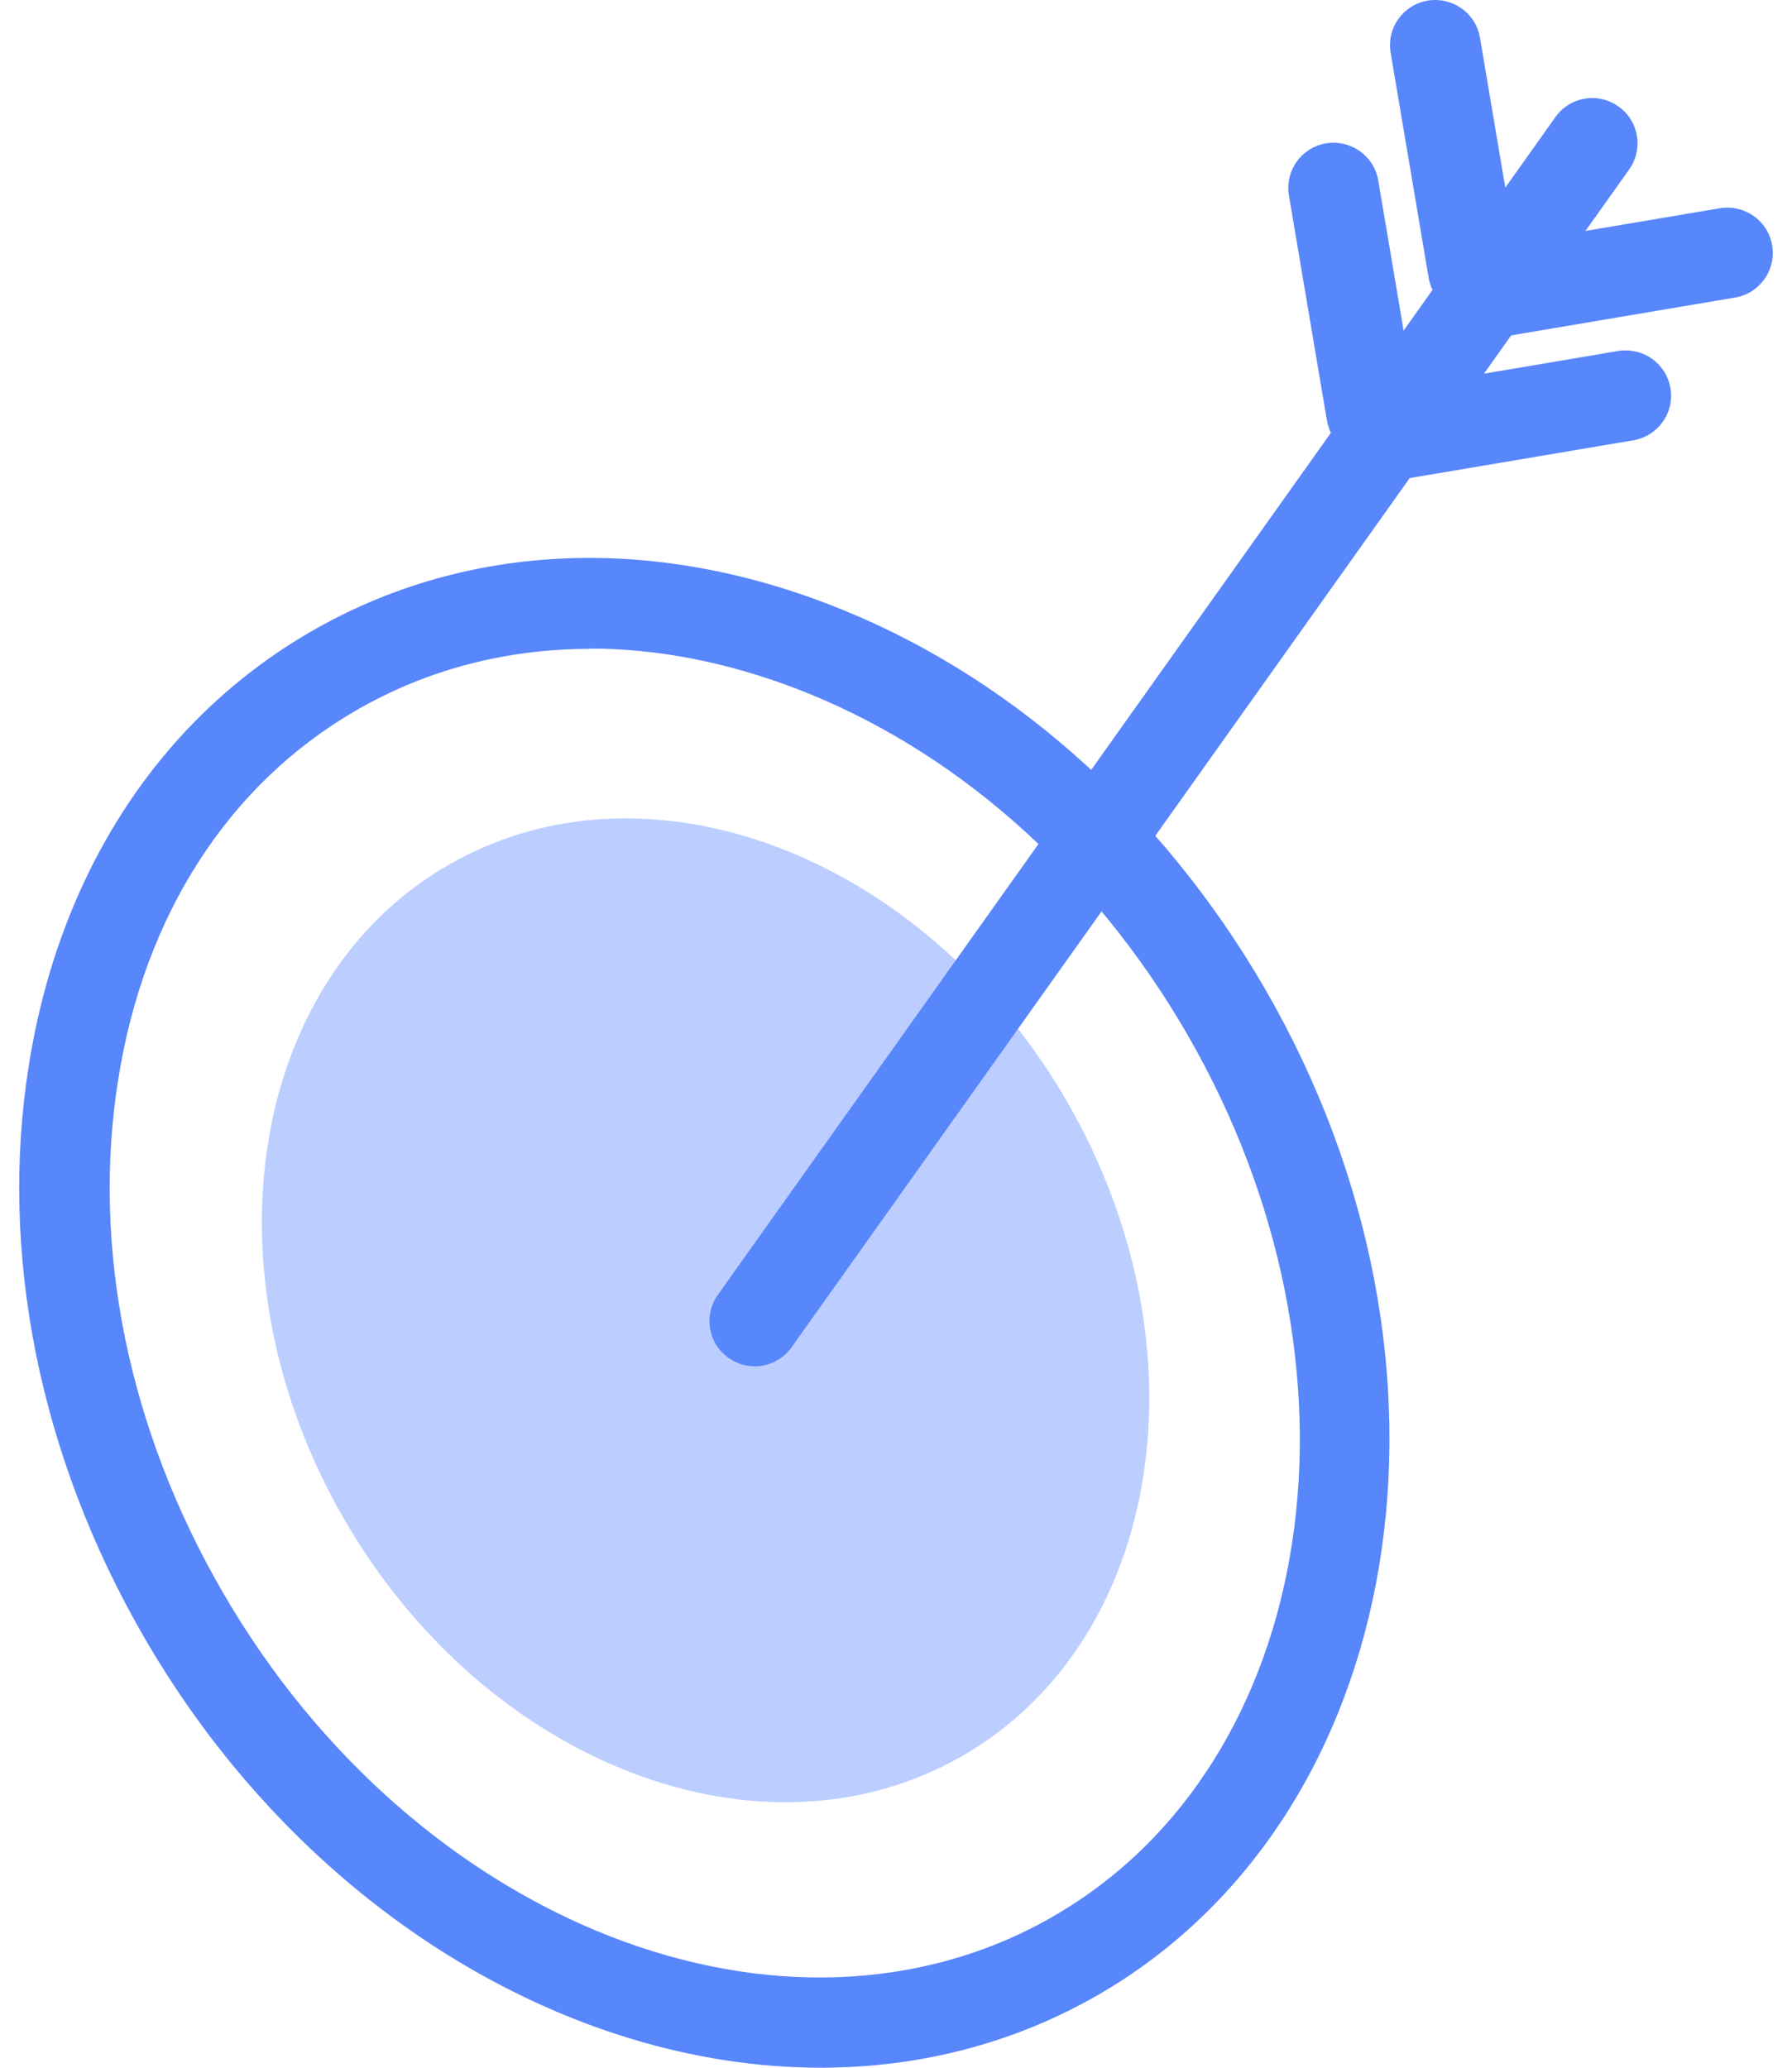
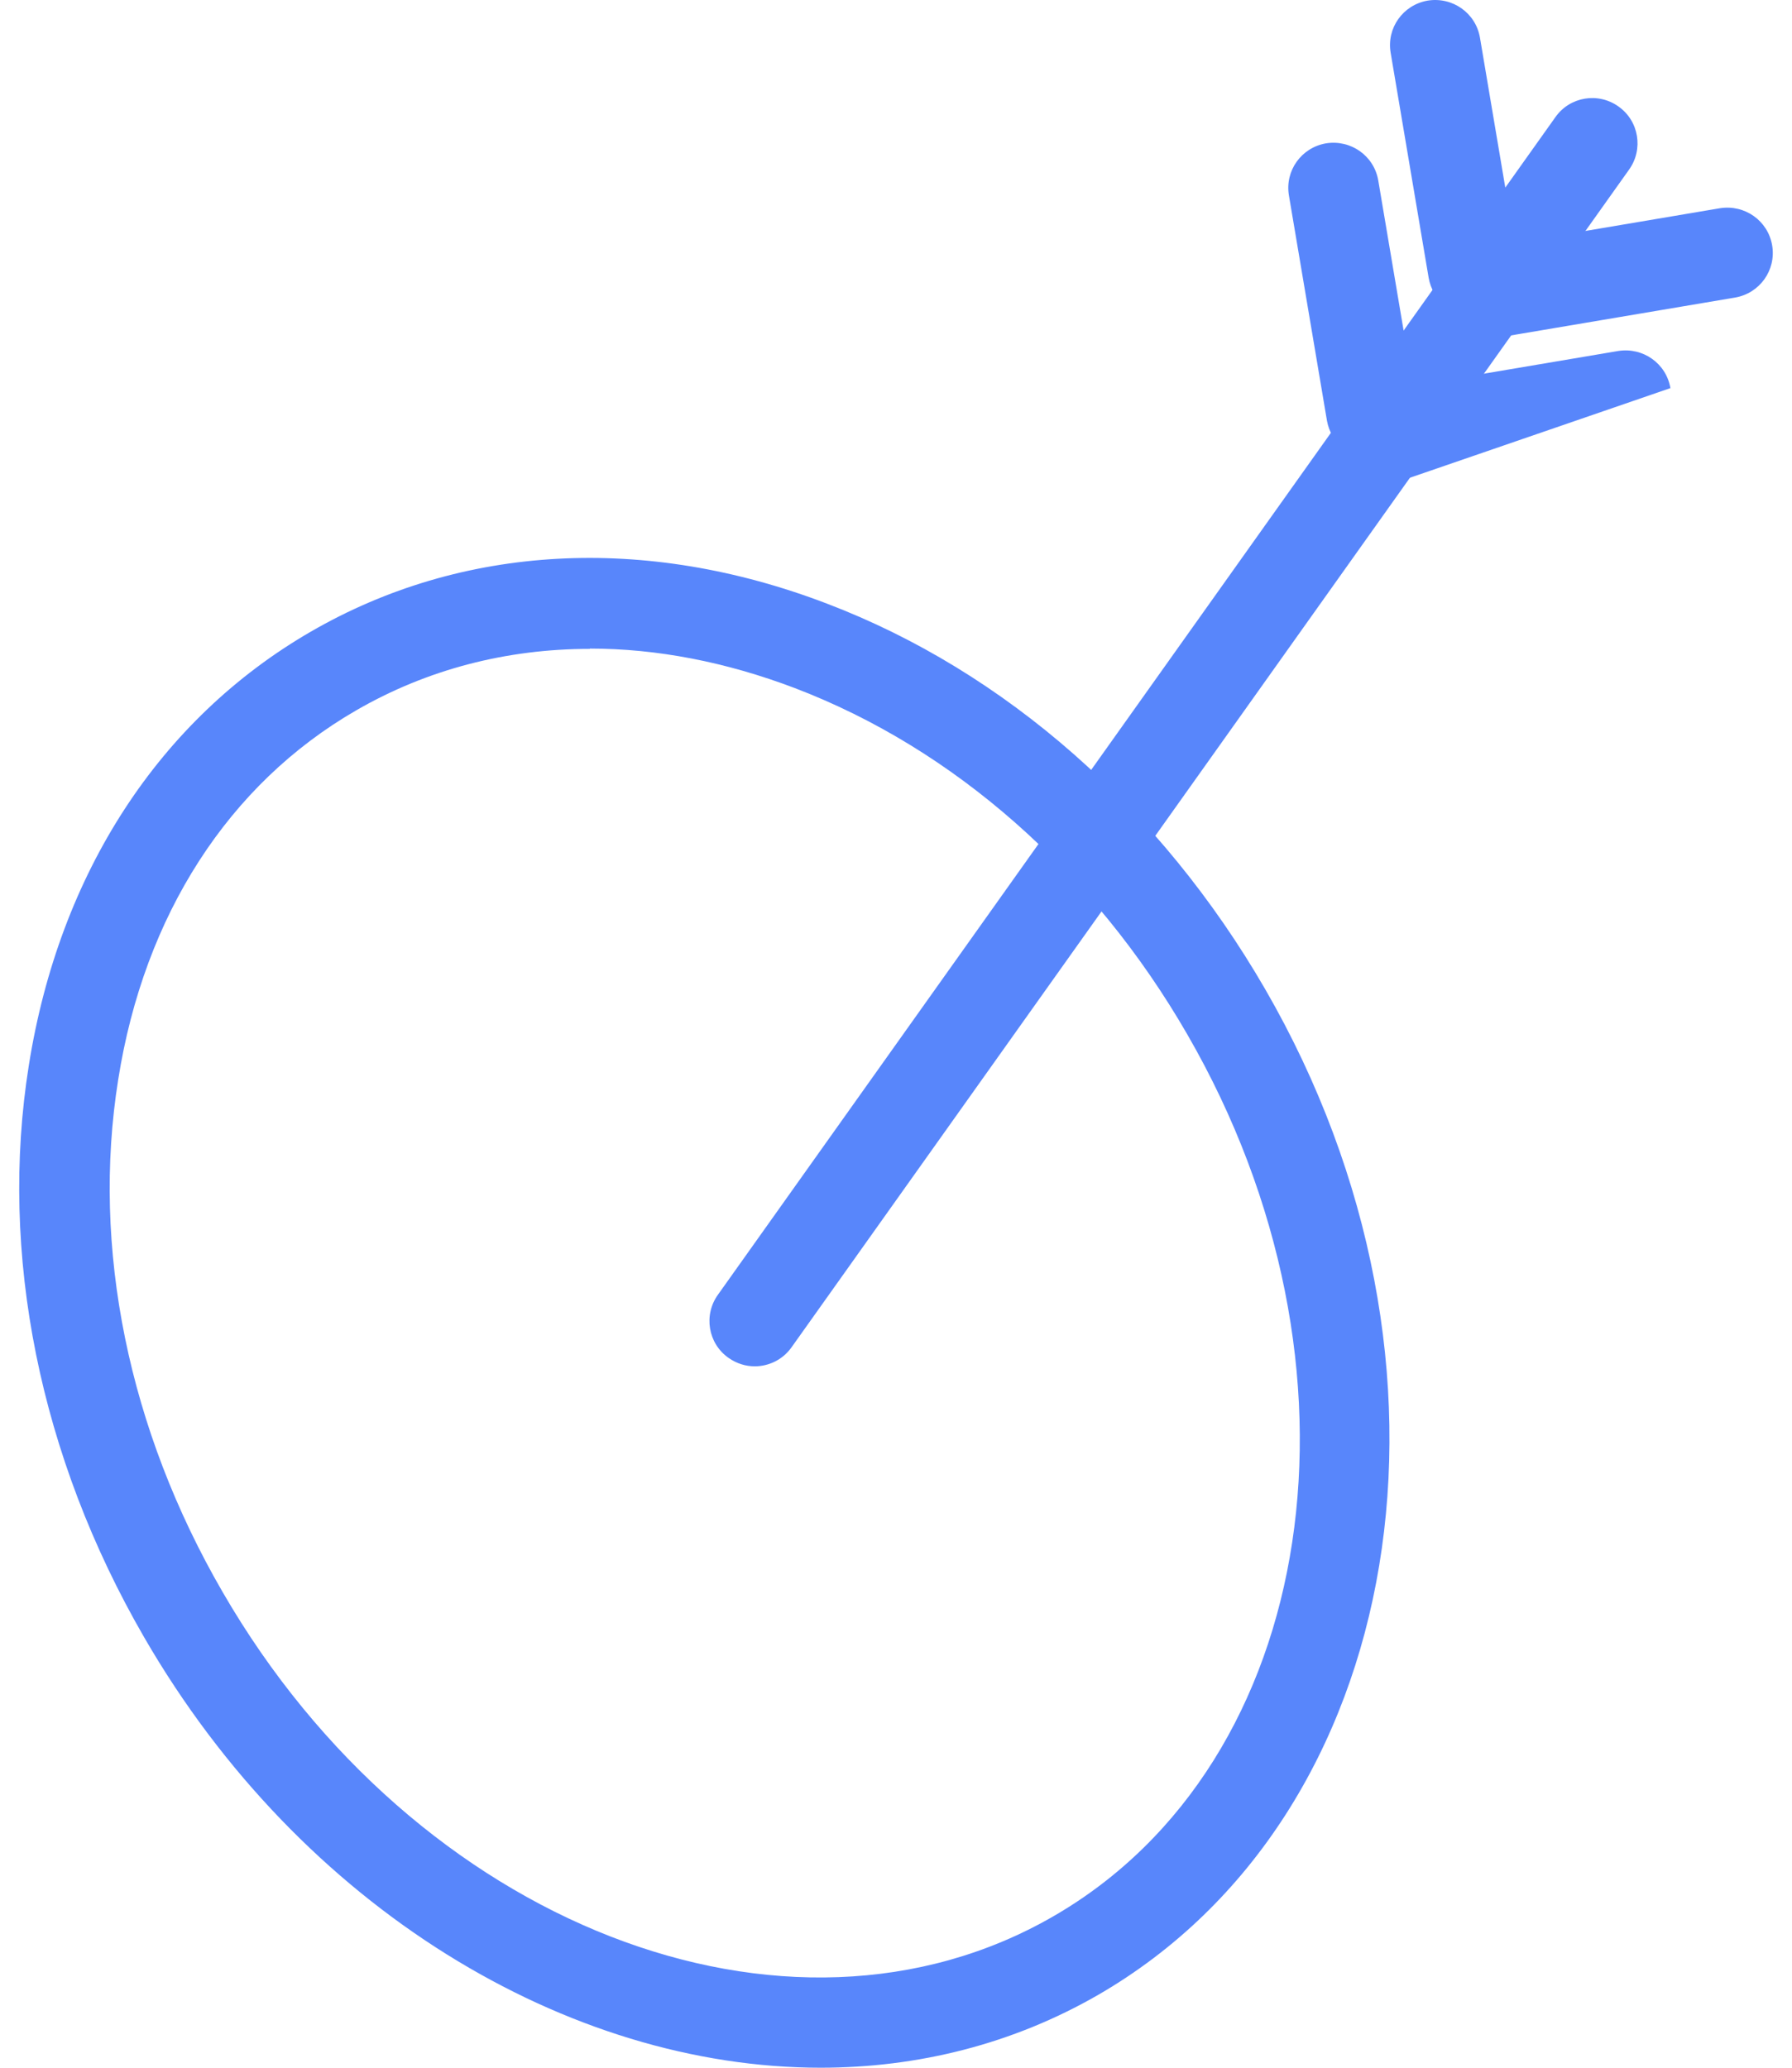
<svg xmlns="http://www.w3.org/2000/svg" width="91" height="105" viewBox="0 0 91 105" fill="none">
-   <path d="M48.904 89.147C59.038 83.286 61.4 68.414 54.179 55.928C46.959 43.441 32.89 38.07 22.756 43.93C12.622 49.791 10.26 64.664 17.481 77.15C24.701 89.636 38.77 95.007 48.904 89.147Z" fill="#BBCEFF" />
  <path d="M41.683 105C28.855 105 15.291 96.923 7.321 83.144C2.018 73.979 -0.066 63.665 1.466 54.086C3.014 44.338 8.103 36.521 15.781 32.077C23.46 27.632 32.778 27.127 41.989 30.651C51.047 34.1 58.94 41.058 64.243 50.223C75.278 69.305 71.477 92.202 55.783 101.291C51.43 103.804 46.602 105 41.667 105H41.683ZM29.958 32.95C25.713 32.95 21.682 33.993 18.08 36.077C11.612 39.817 7.321 46.468 6.003 54.821C4.639 63.358 6.524 72.6 11.306 80.846C21.069 97.735 39.997 105.107 53.499 97.306C67.002 89.505 70.052 69.412 60.289 52.522C55.523 44.261 48.442 38.023 40.365 34.943C36.855 33.609 33.345 32.935 29.958 32.935V32.95Z" fill="#5886FB" />
  <path d="M38.326 69.382C37.866 69.382 37.407 69.243 36.993 68.952C35.95 68.217 35.72 66.776 36.456 65.749L78.987 5.946C79.722 4.903 81.163 4.673 82.19 5.409C83.232 6.145 83.462 7.585 82.727 8.612L40.196 68.416C39.751 69.044 39.046 69.382 38.326 69.382Z" fill="#5886FB" />
  <path d="M76.29 17.072C75.186 17.072 74.221 16.275 74.021 15.157C73.807 13.9 74.65 12.72 75.906 12.505L87.34 10.574C88.597 10.375 89.777 11.202 89.992 12.459C90.206 13.716 89.363 14.896 88.106 15.111L76.673 17.042C76.55 17.057 76.412 17.072 76.29 17.072Z" fill="#5886FB" />
-   <path d="M71.125 24.322C70.021 24.322 69.056 23.525 68.856 22.406C68.642 21.149 69.485 19.969 70.742 19.755L82.175 17.823C83.432 17.624 84.612 18.452 84.826 19.709C85.041 20.965 84.198 22.145 82.941 22.36L71.508 24.291C71.385 24.306 71.247 24.322 71.125 24.322Z" fill="#5886FB" />
+   <path d="M71.125 24.322C70.021 24.322 69.056 23.525 68.856 22.406C68.642 21.149 69.485 19.969 70.742 19.755L82.175 17.823C83.432 17.624 84.612 18.452 84.826 19.709L71.508 24.291C71.385 24.306 71.247 24.322 71.125 24.322Z" fill="#5886FB" />
  <path d="M74.818 16.03C73.715 16.03 72.749 15.233 72.55 14.114L70.619 2.681C70.404 1.424 71.247 0.244 72.504 0.03C73.76 -0.17 74.941 0.658 75.155 1.915L77.086 13.348C77.301 14.605 76.458 15.785 75.201 16C75.079 16.015 74.941 16.03 74.818 16.03Z" fill="#5886FB" />
  <path d="M69.653 23.279C68.549 23.279 67.584 22.483 67.385 21.364L65.454 9.93C65.239 8.674 66.082 7.493 67.339 7.279C68.595 7.08 69.775 7.907 69.99 9.164L71.921 20.597C72.136 21.854 71.293 23.034 70.036 23.249C69.913 23.264 69.776 23.279 69.653 23.279Z" fill="#5886FB" />
</svg>